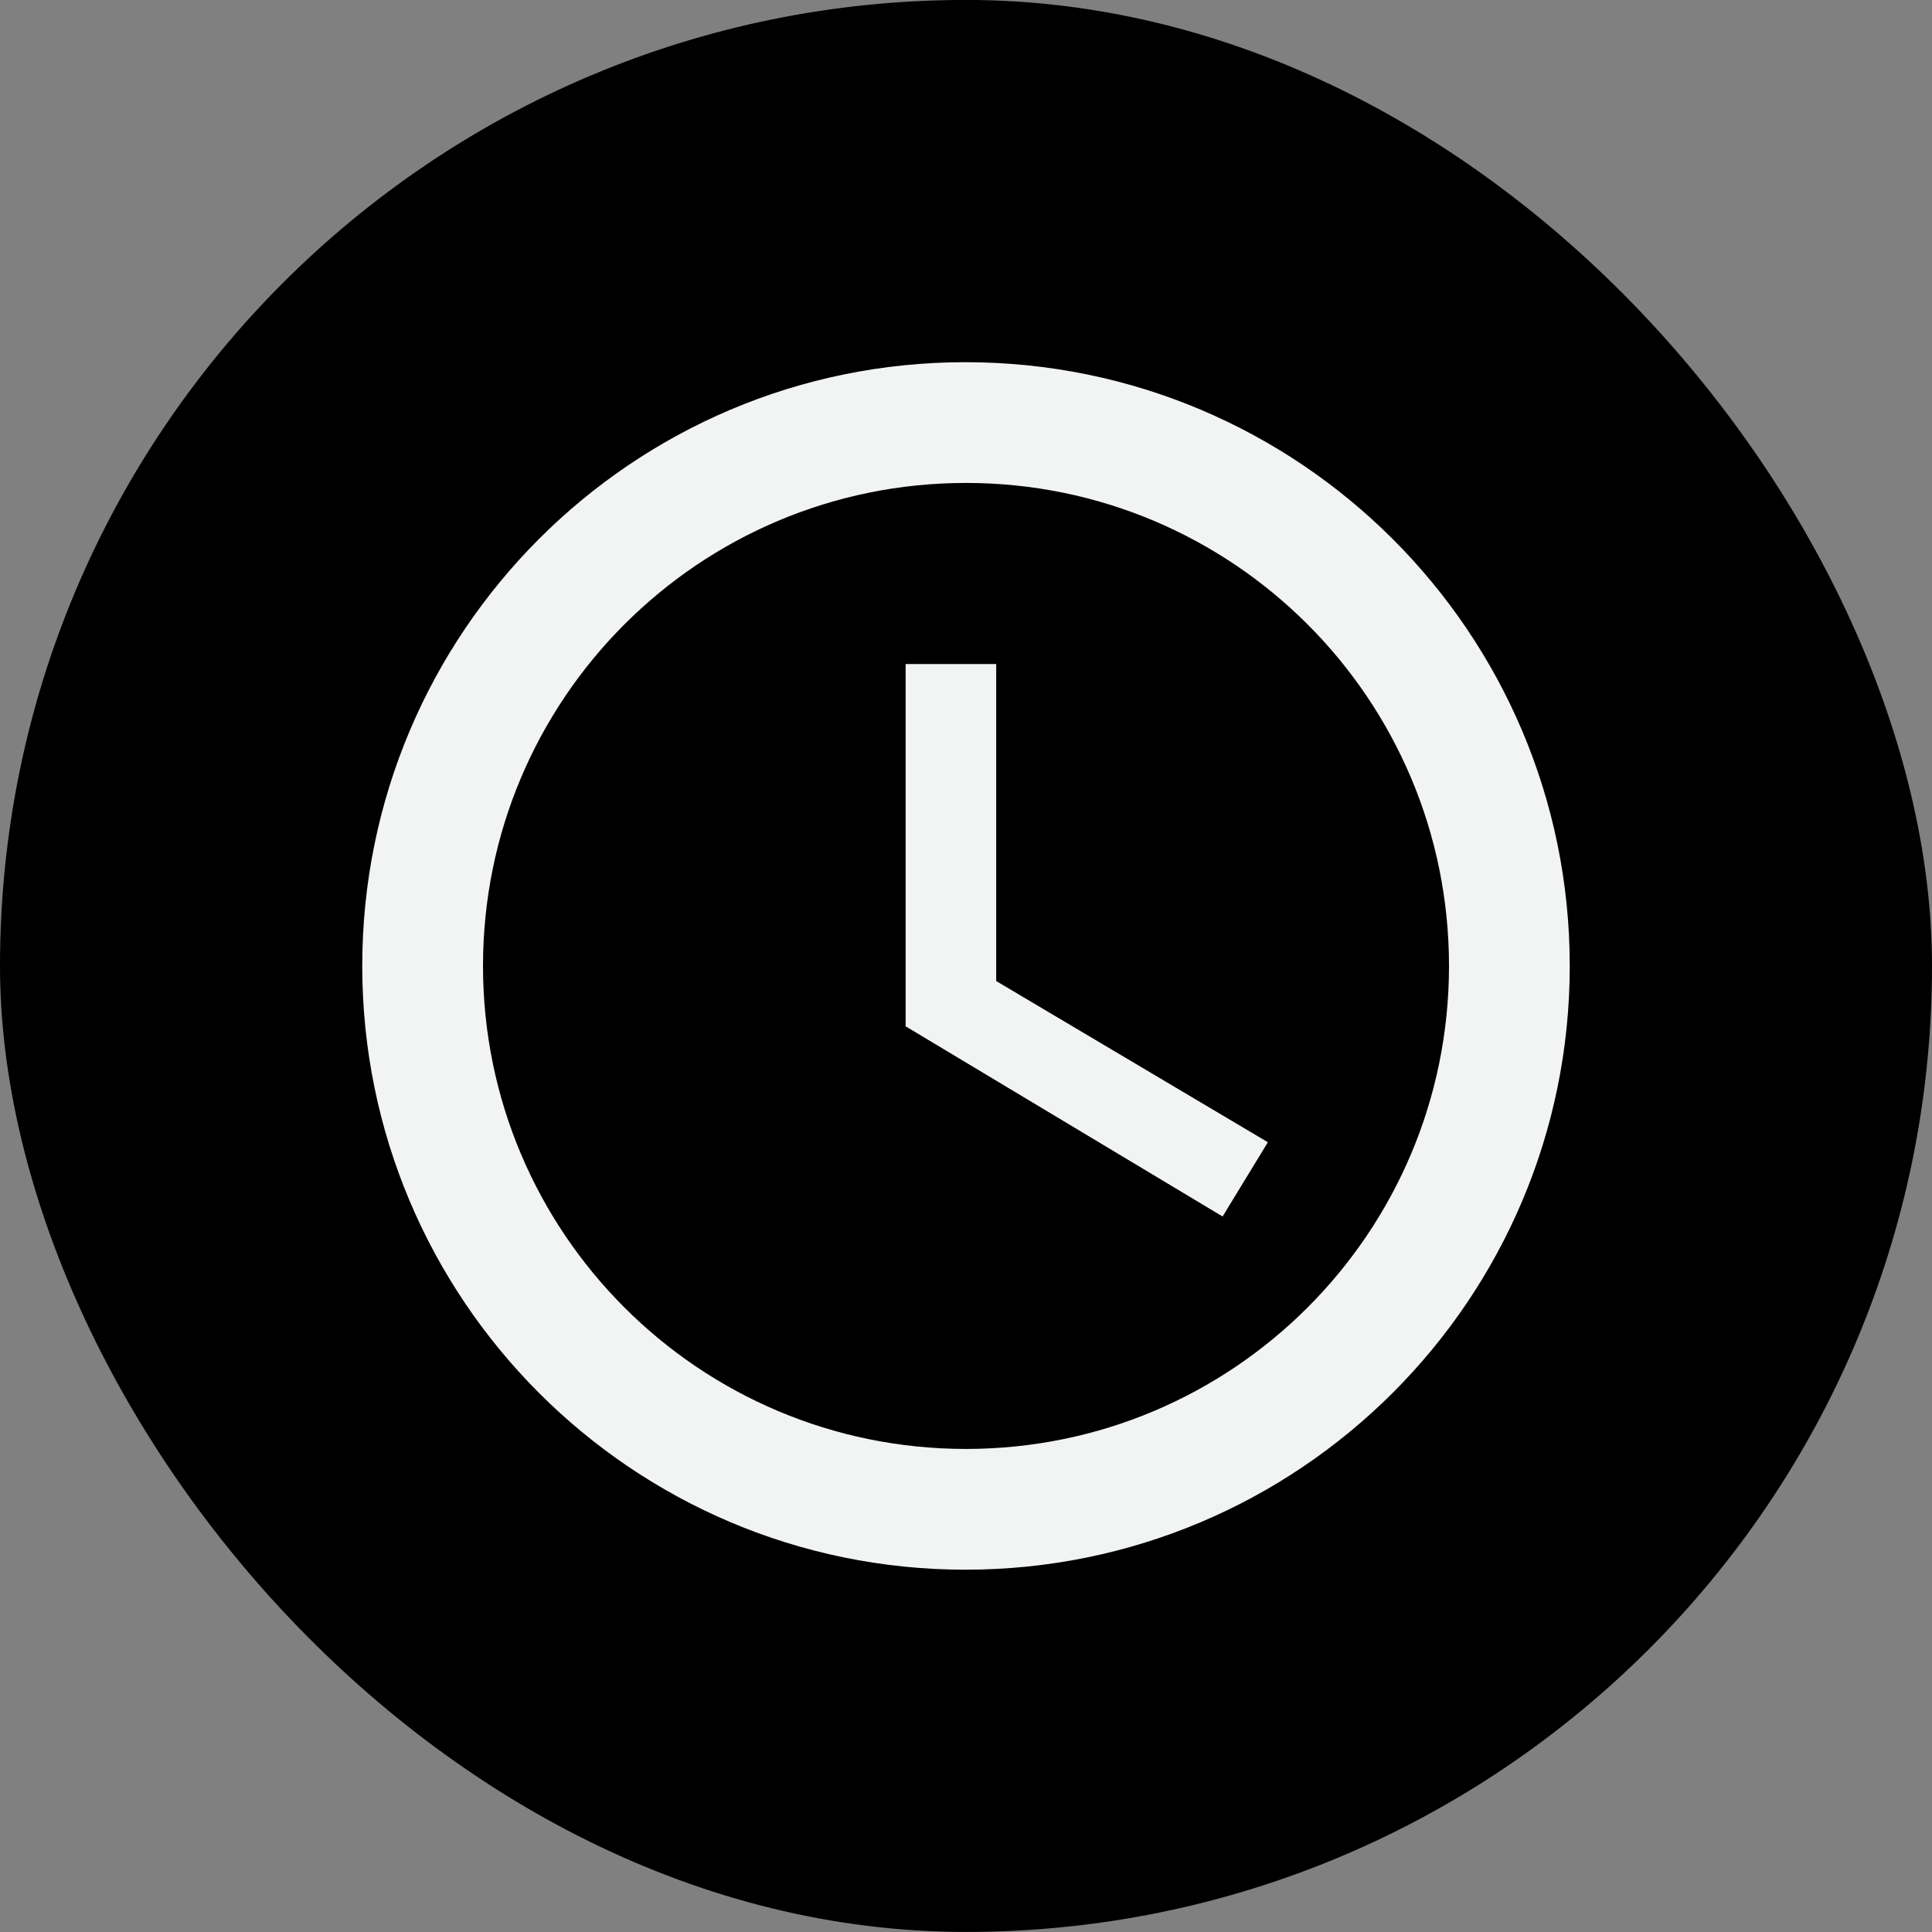
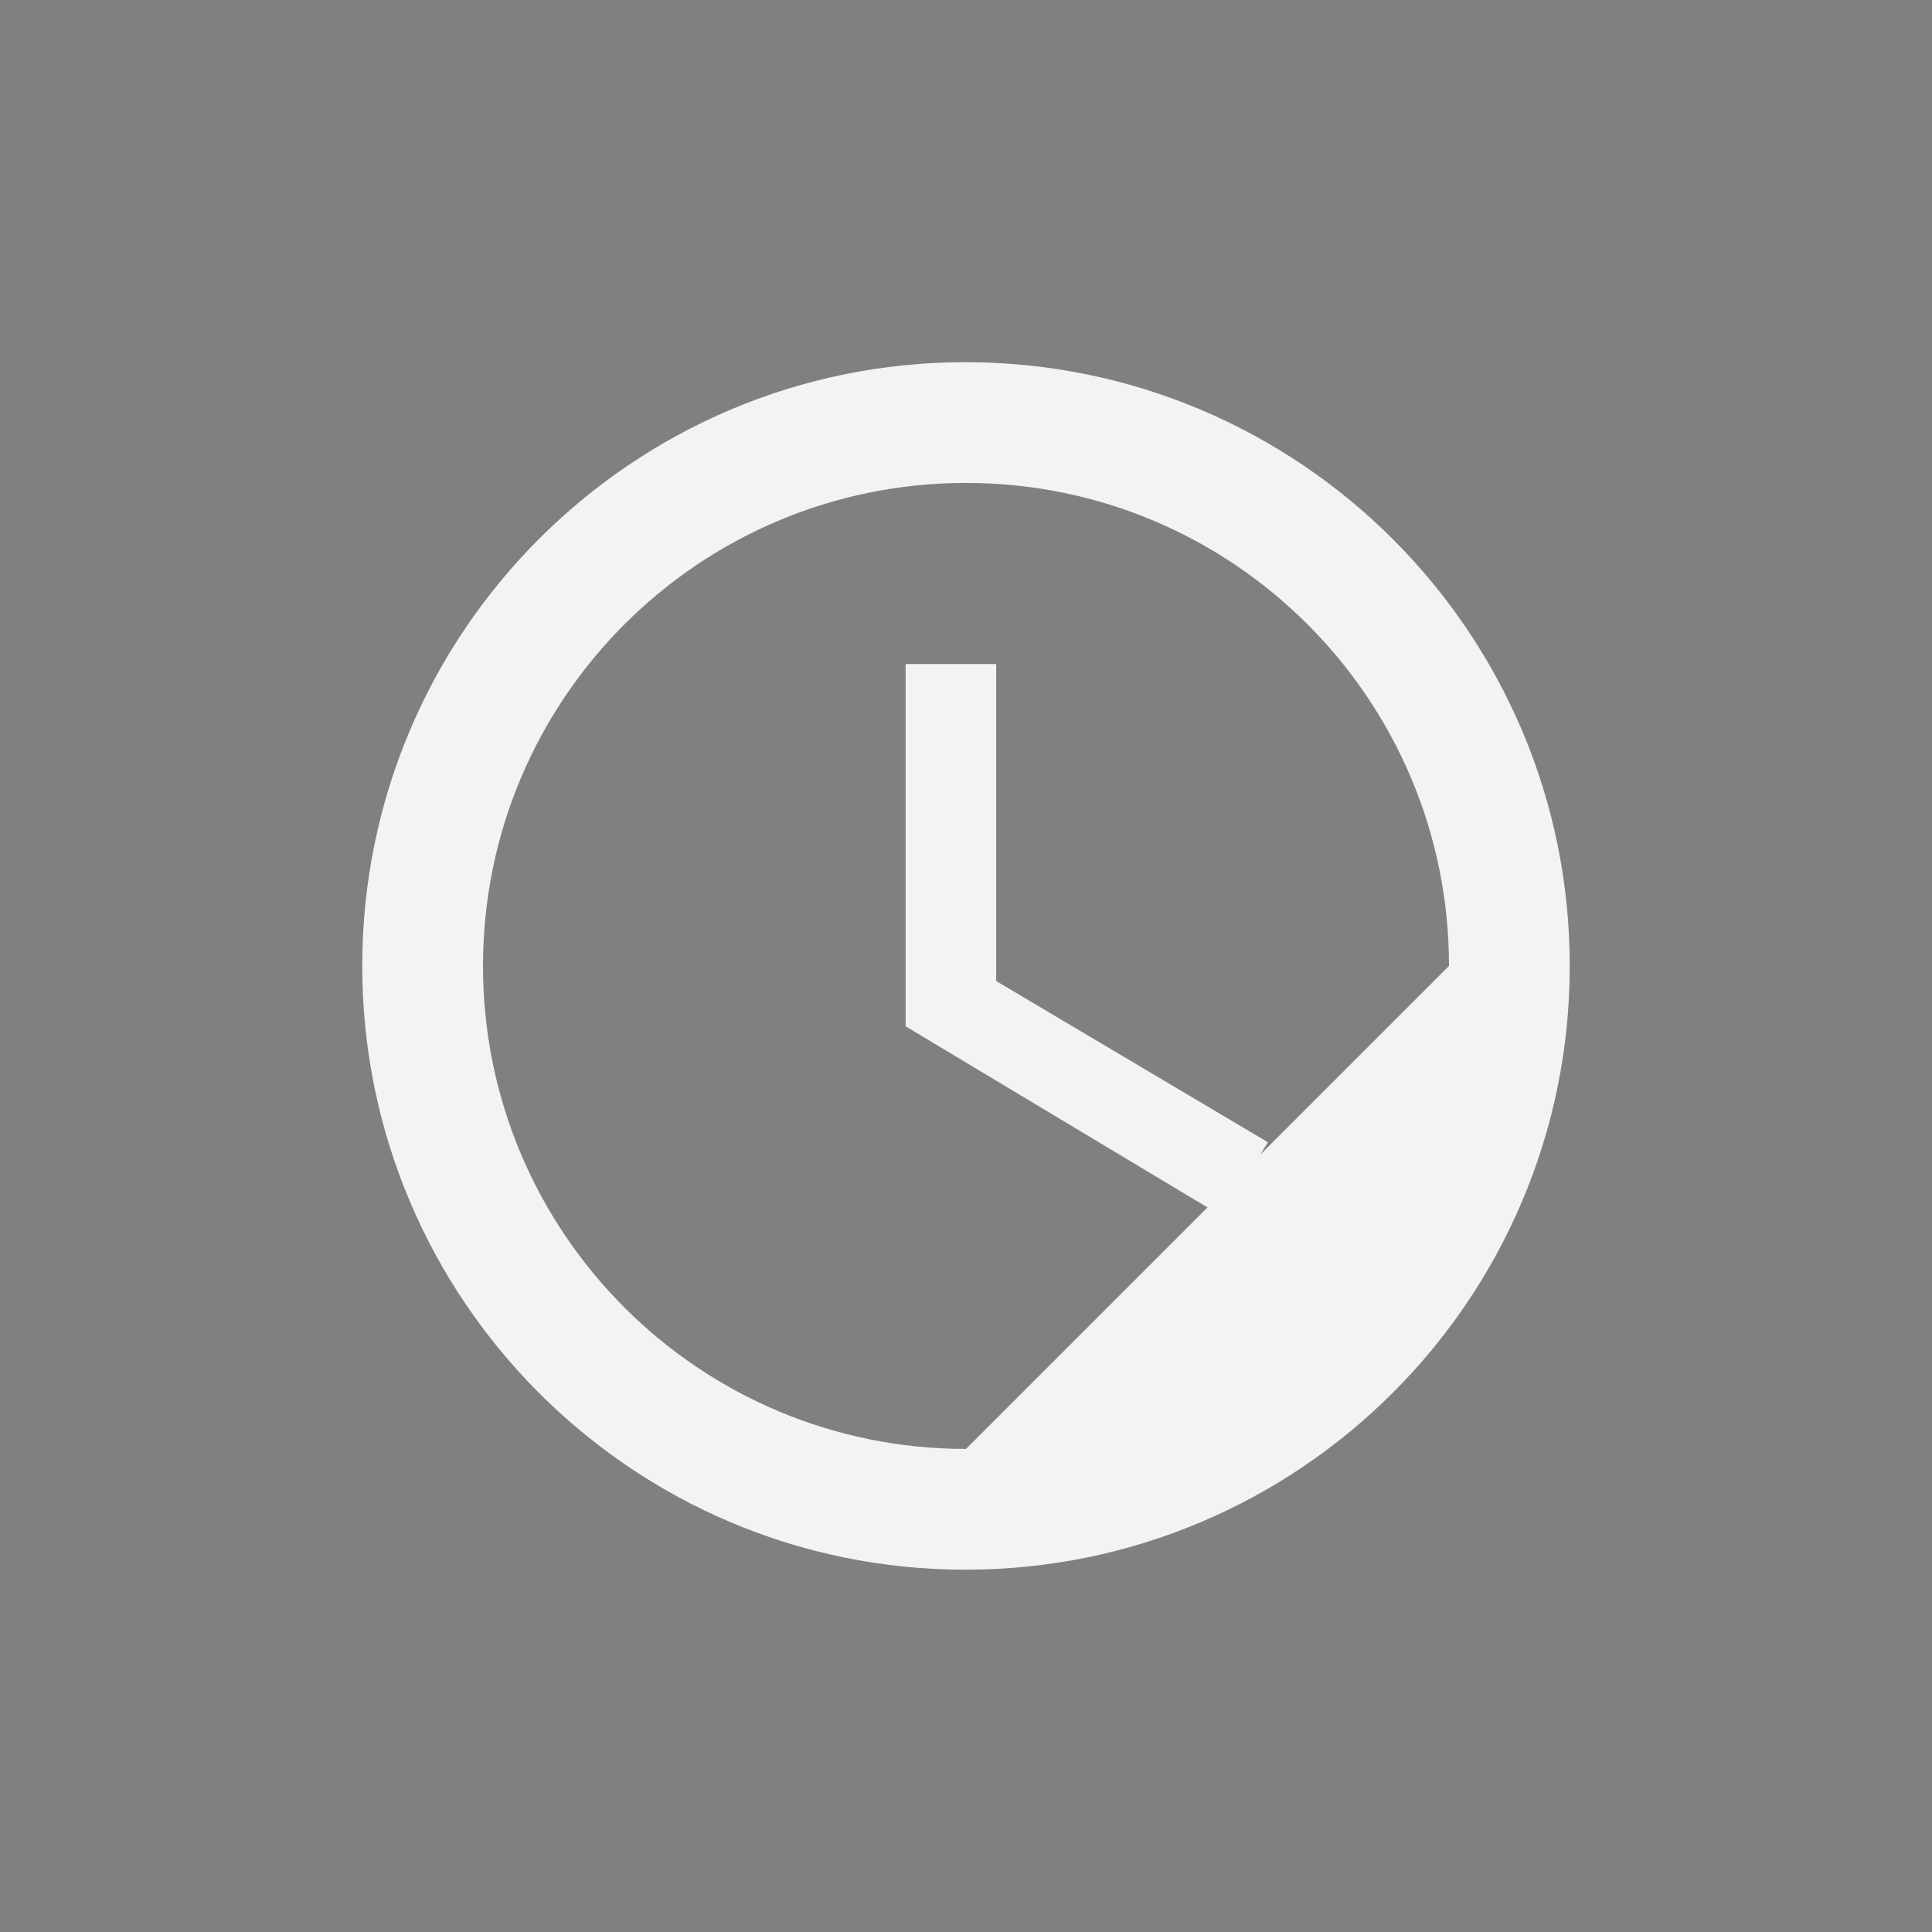
<svg xmlns="http://www.w3.org/2000/svg" width="64" height="64" viewBox="0 0 64 64" fill="none">
  <rect x="0" y="0" width="64" height="64" fill="#808080" stroke="none" />
-   <rect y="-0.002" width="64" height="64" rx="32" fill="black" />
-   <path d="M31.98 11.998C20.94 11.998 12 20.958 12 31.998C12 43.038 20.94 51.998 31.98 51.998C43.04 51.998 52 43.038 52 31.998C52 20.958 43.04 11.998 31.98 11.998ZM32 47.998C23.16 47.998 16 40.838 16 31.998C16 23.158 23.16 15.998 32 15.998C40.84 15.998 48 23.158 48 31.998C48 40.838 40.84 47.998 32 47.998ZM33 21.998H30V33.998L40.5 40.298L42 37.838L33 32.498V21.998Z" fill="#F2F3F3" />
+   <path d="M31.98 11.998C20.94 11.998 12 20.958 12 31.998C12 43.038 20.94 51.998 31.98 51.998C43.04 51.998 52 43.038 52 31.998C52 20.958 43.04 11.998 31.98 11.998ZM32 47.998C23.16 47.998 16 40.838 16 31.998C16 23.158 23.16 15.998 32 15.998C40.84 15.998 48 23.158 48 31.998ZM33 21.998H30V33.998L40.5 40.298L42 37.838L33 32.498V21.998Z" fill="#F2F3F3" />
</svg>